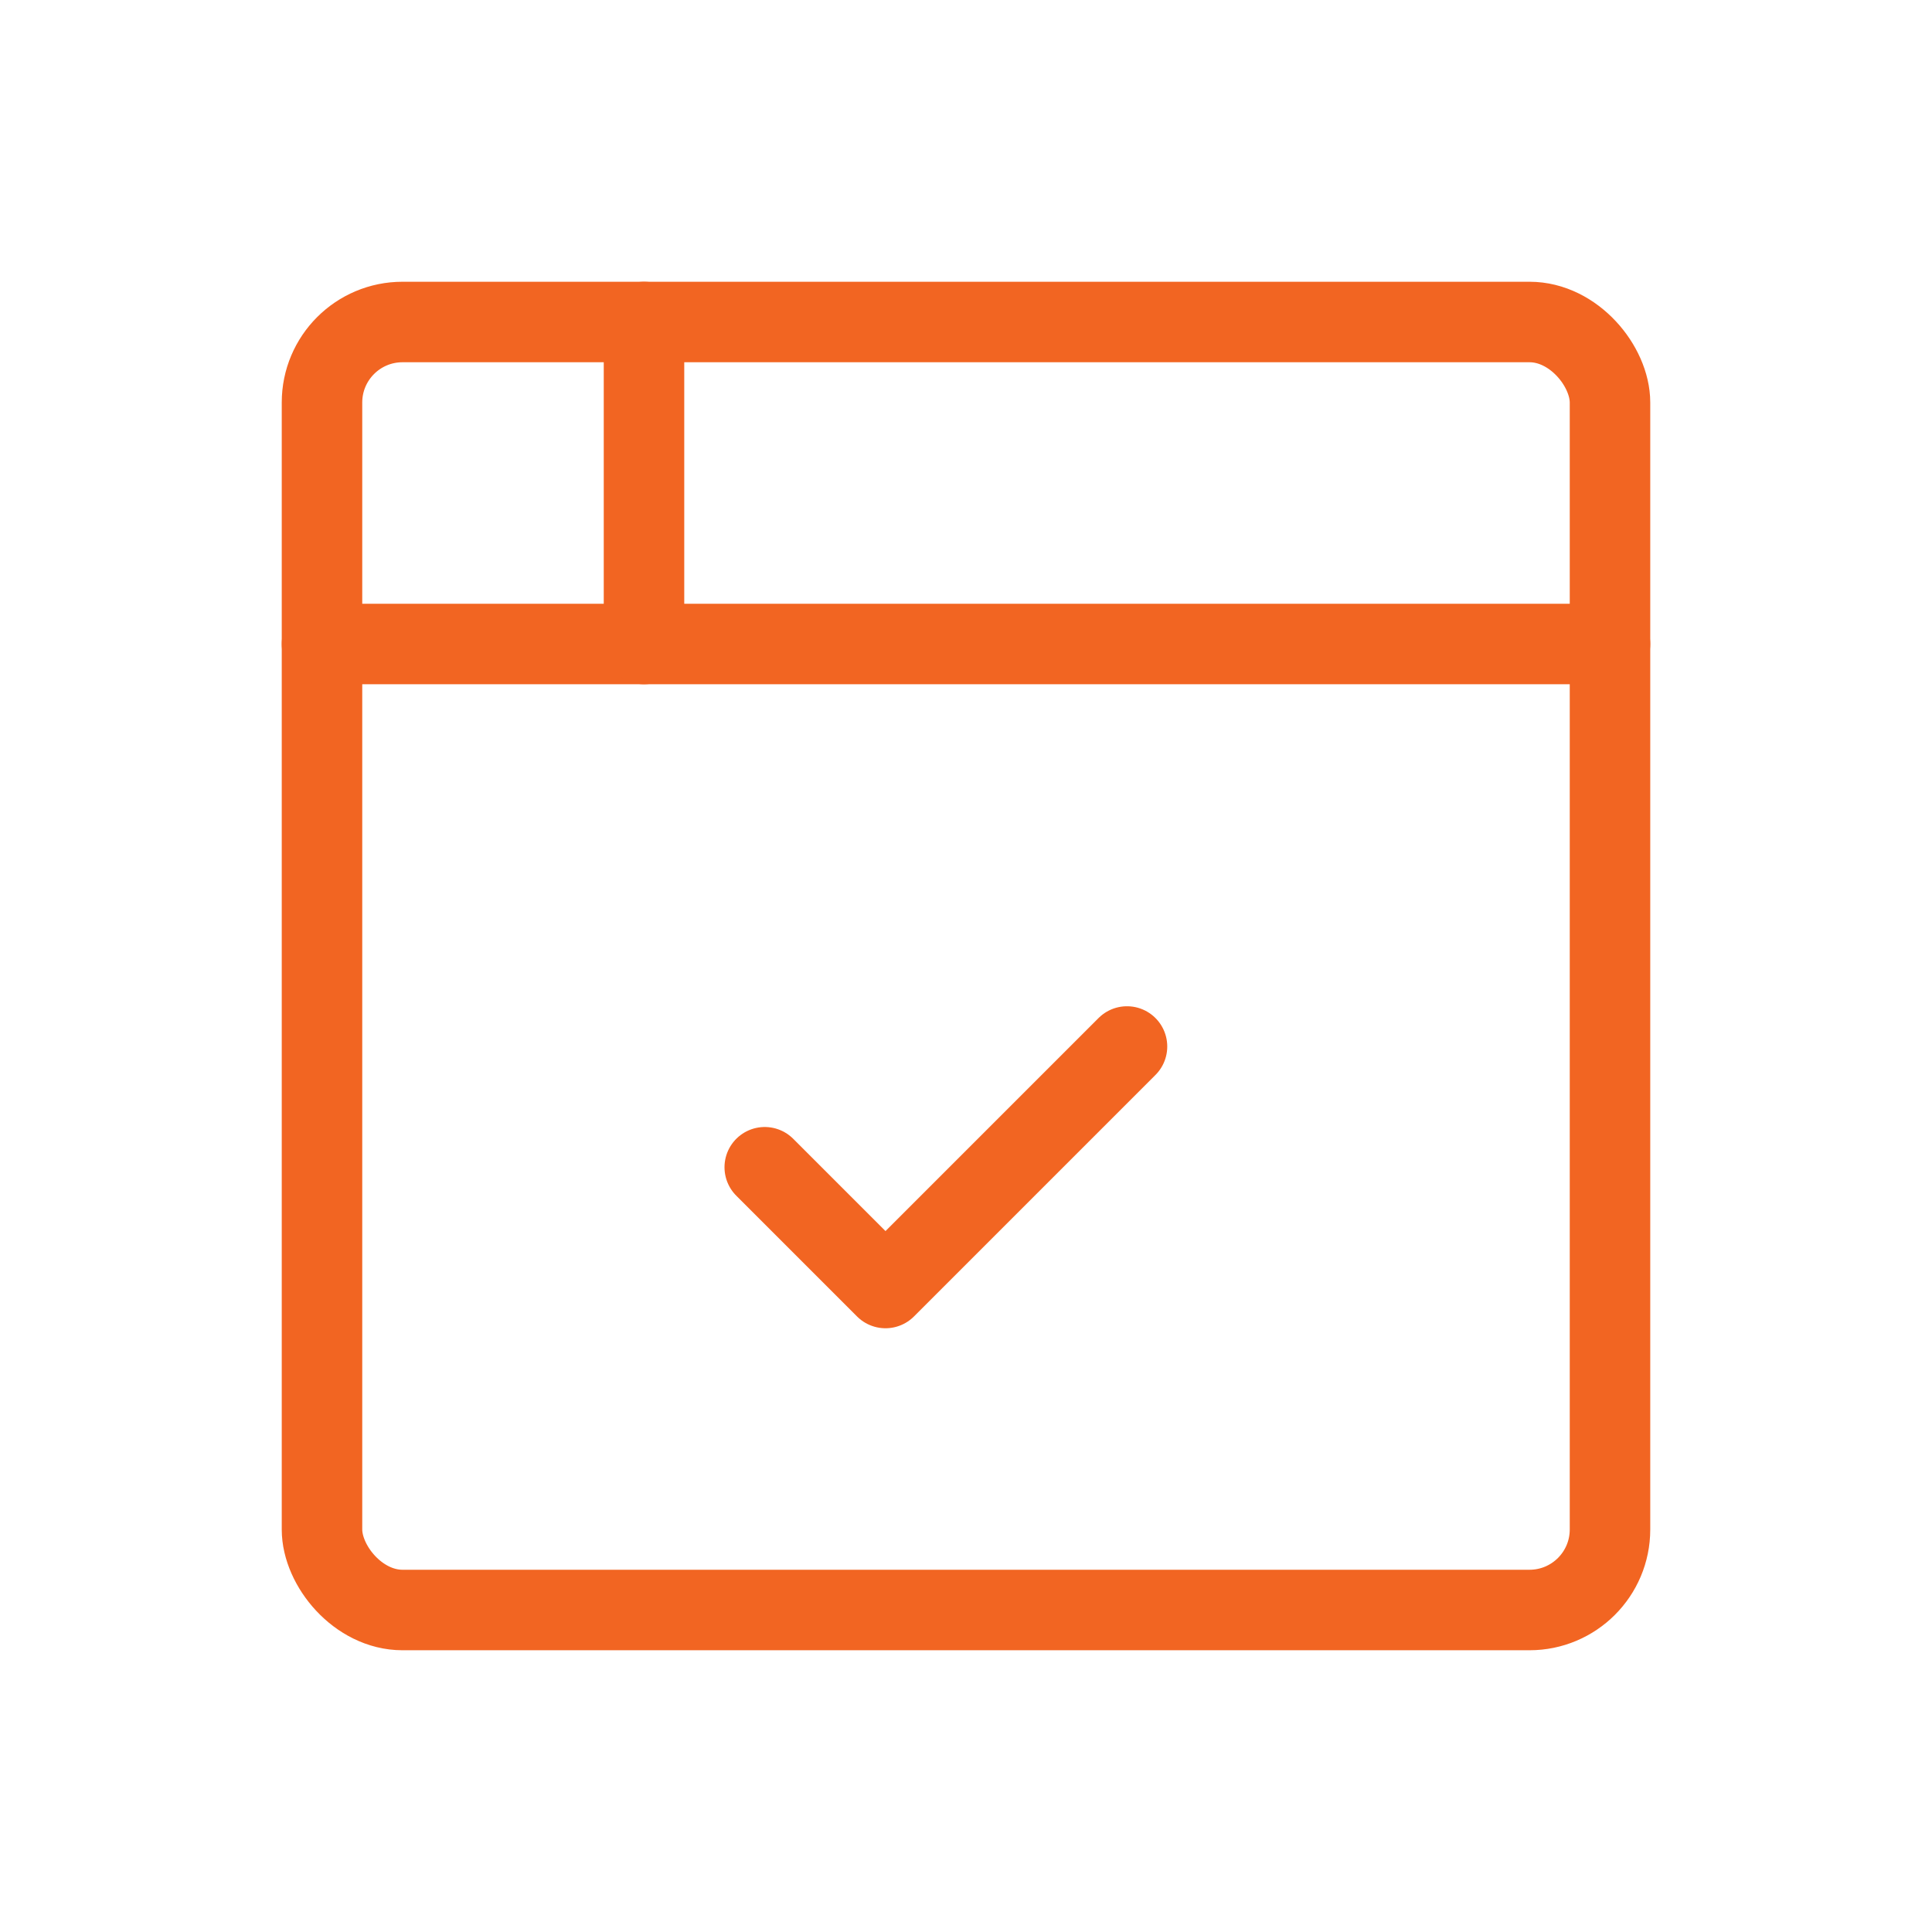
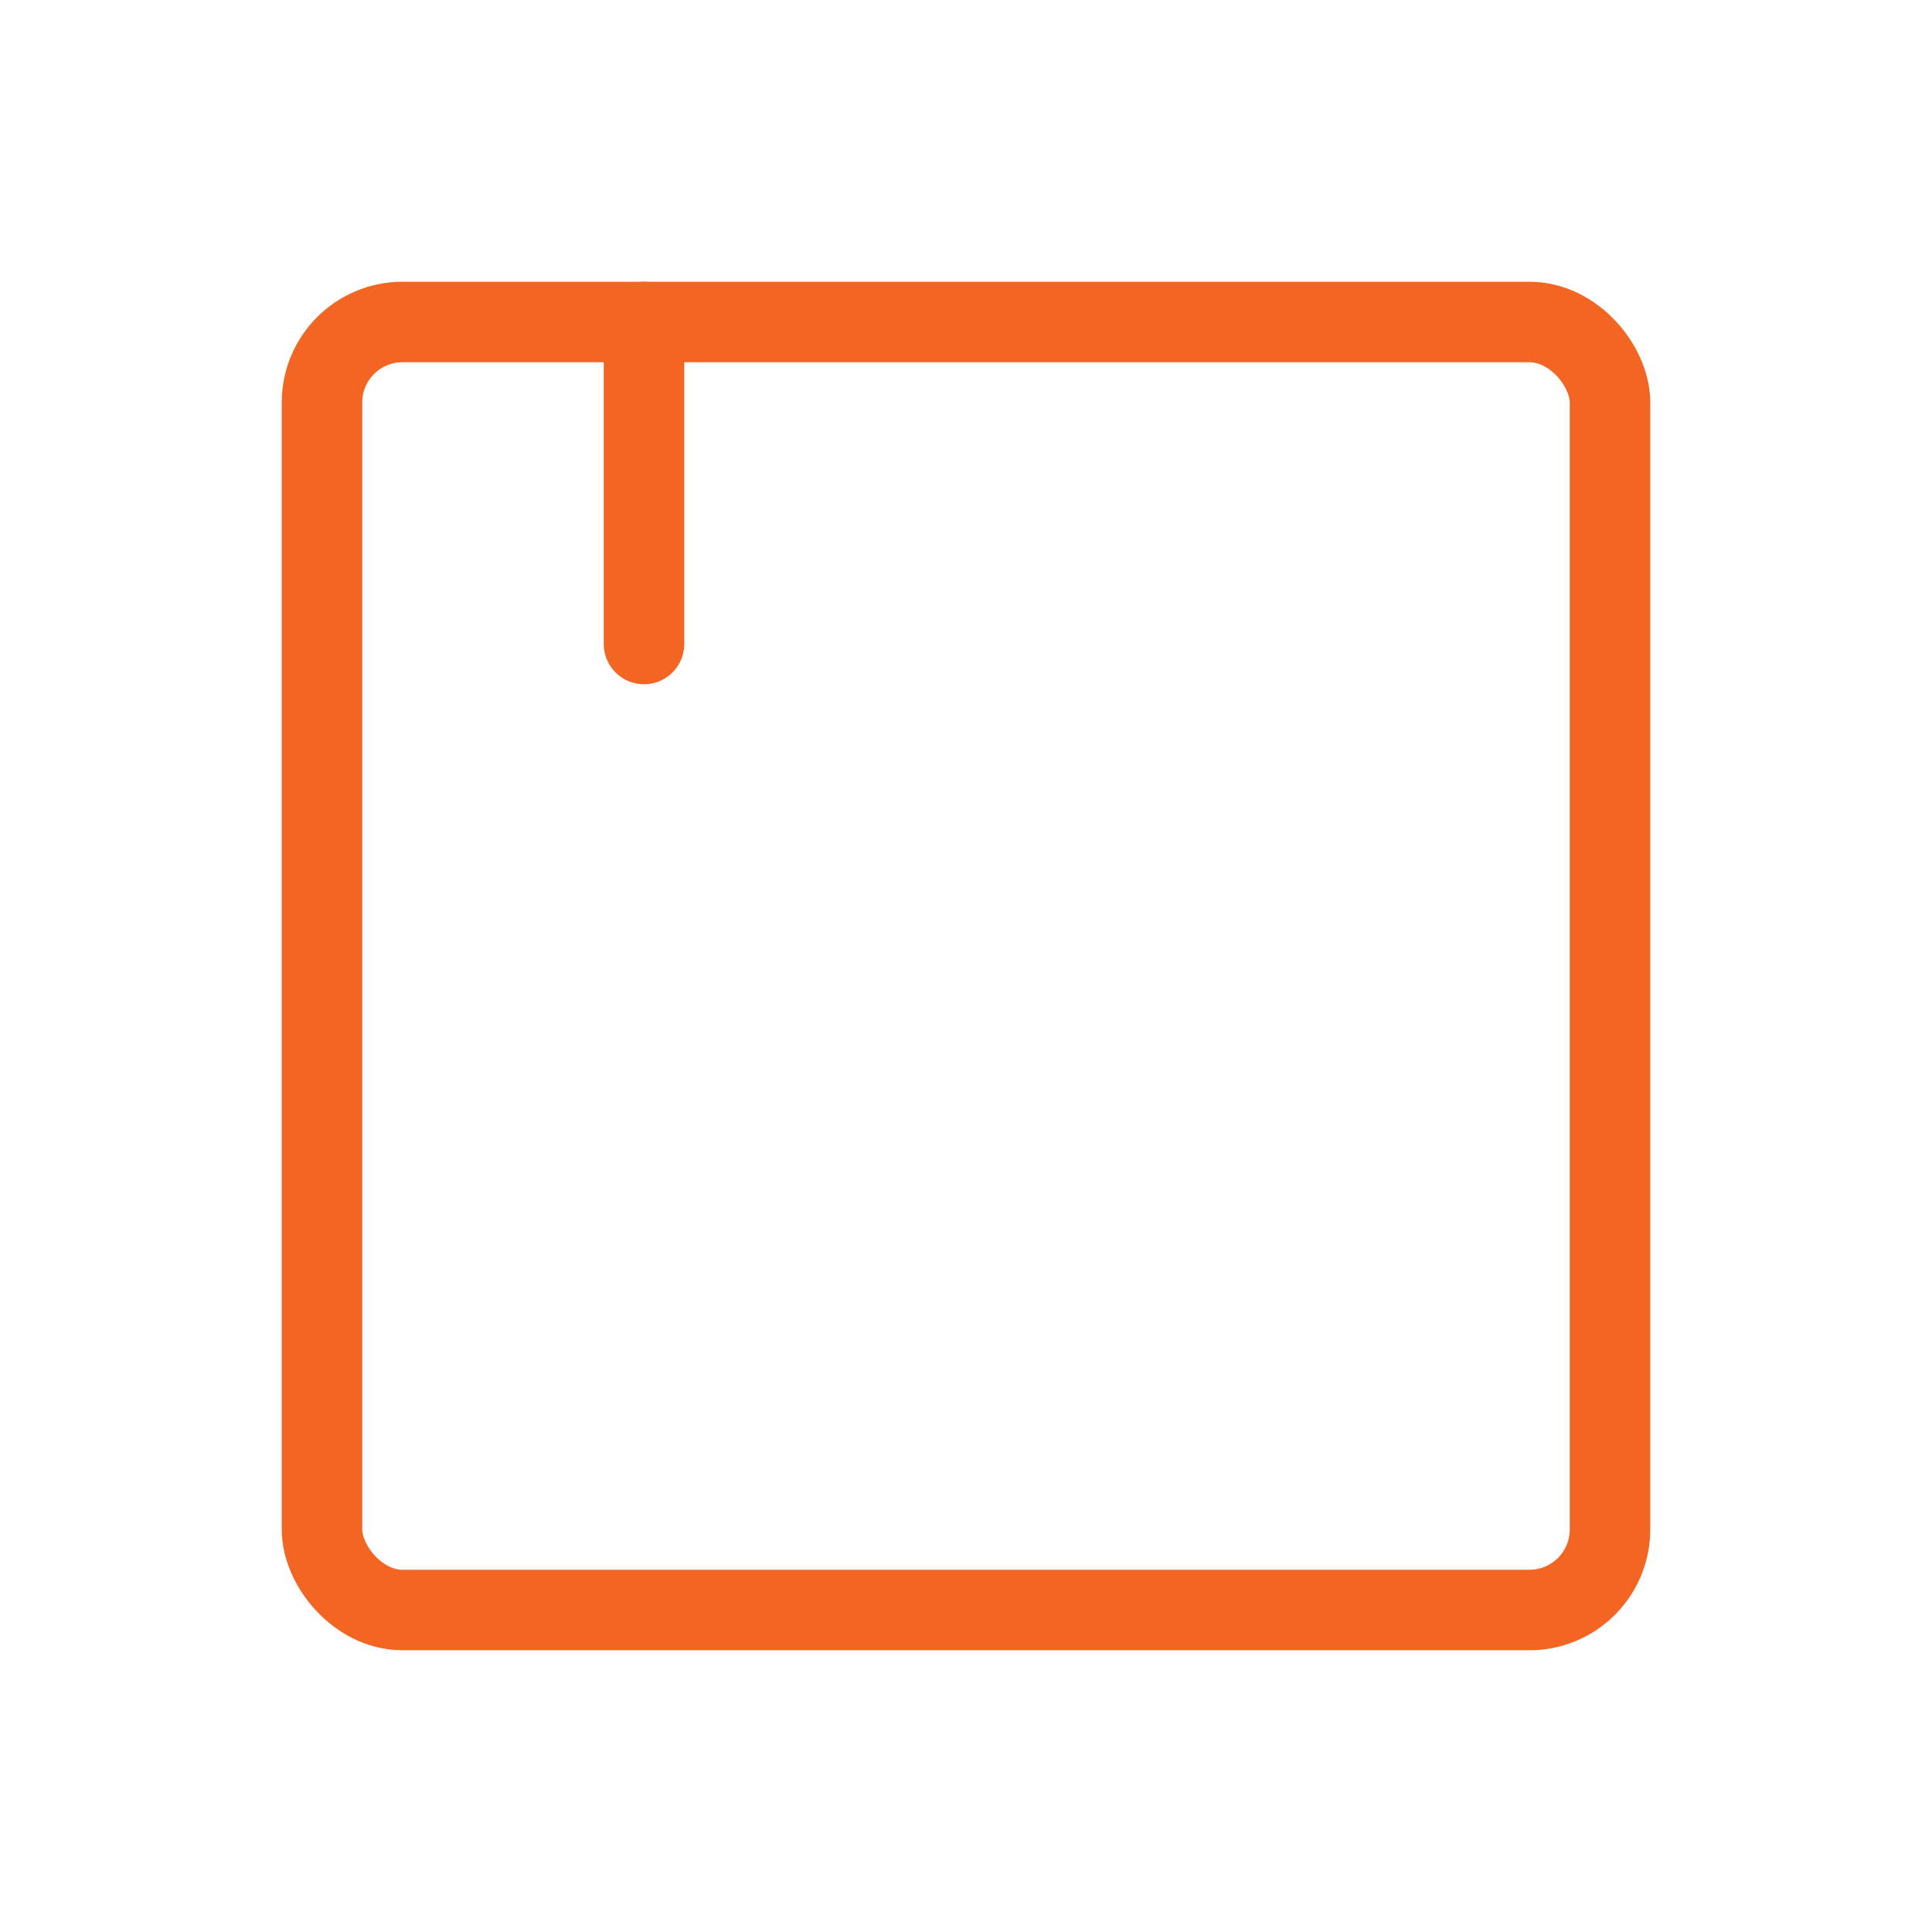
<svg xmlns="http://www.w3.org/2000/svg" width="48" height="48" viewBox="0 0 48 48" fill="none">
  <rect x="8" y="8" width="32" height="32" rx="2" stroke="#F26522" stroke-width="2" stroke-linecap="round" stroke-linejoin="round" />
-   <path d="M8 16H40" stroke="#F26522" stroke-width="2" stroke-linecap="round" stroke-linejoin="round" />
  <path d="M16 8V16" stroke="#F26522" stroke-width="2" stroke-linecap="round" stroke-linejoin="round" />
-   <path d="M19 29L22 32L28 26" stroke="#F26522" stroke-width="2" stroke-linecap="round" stroke-linejoin="round" />
</svg>